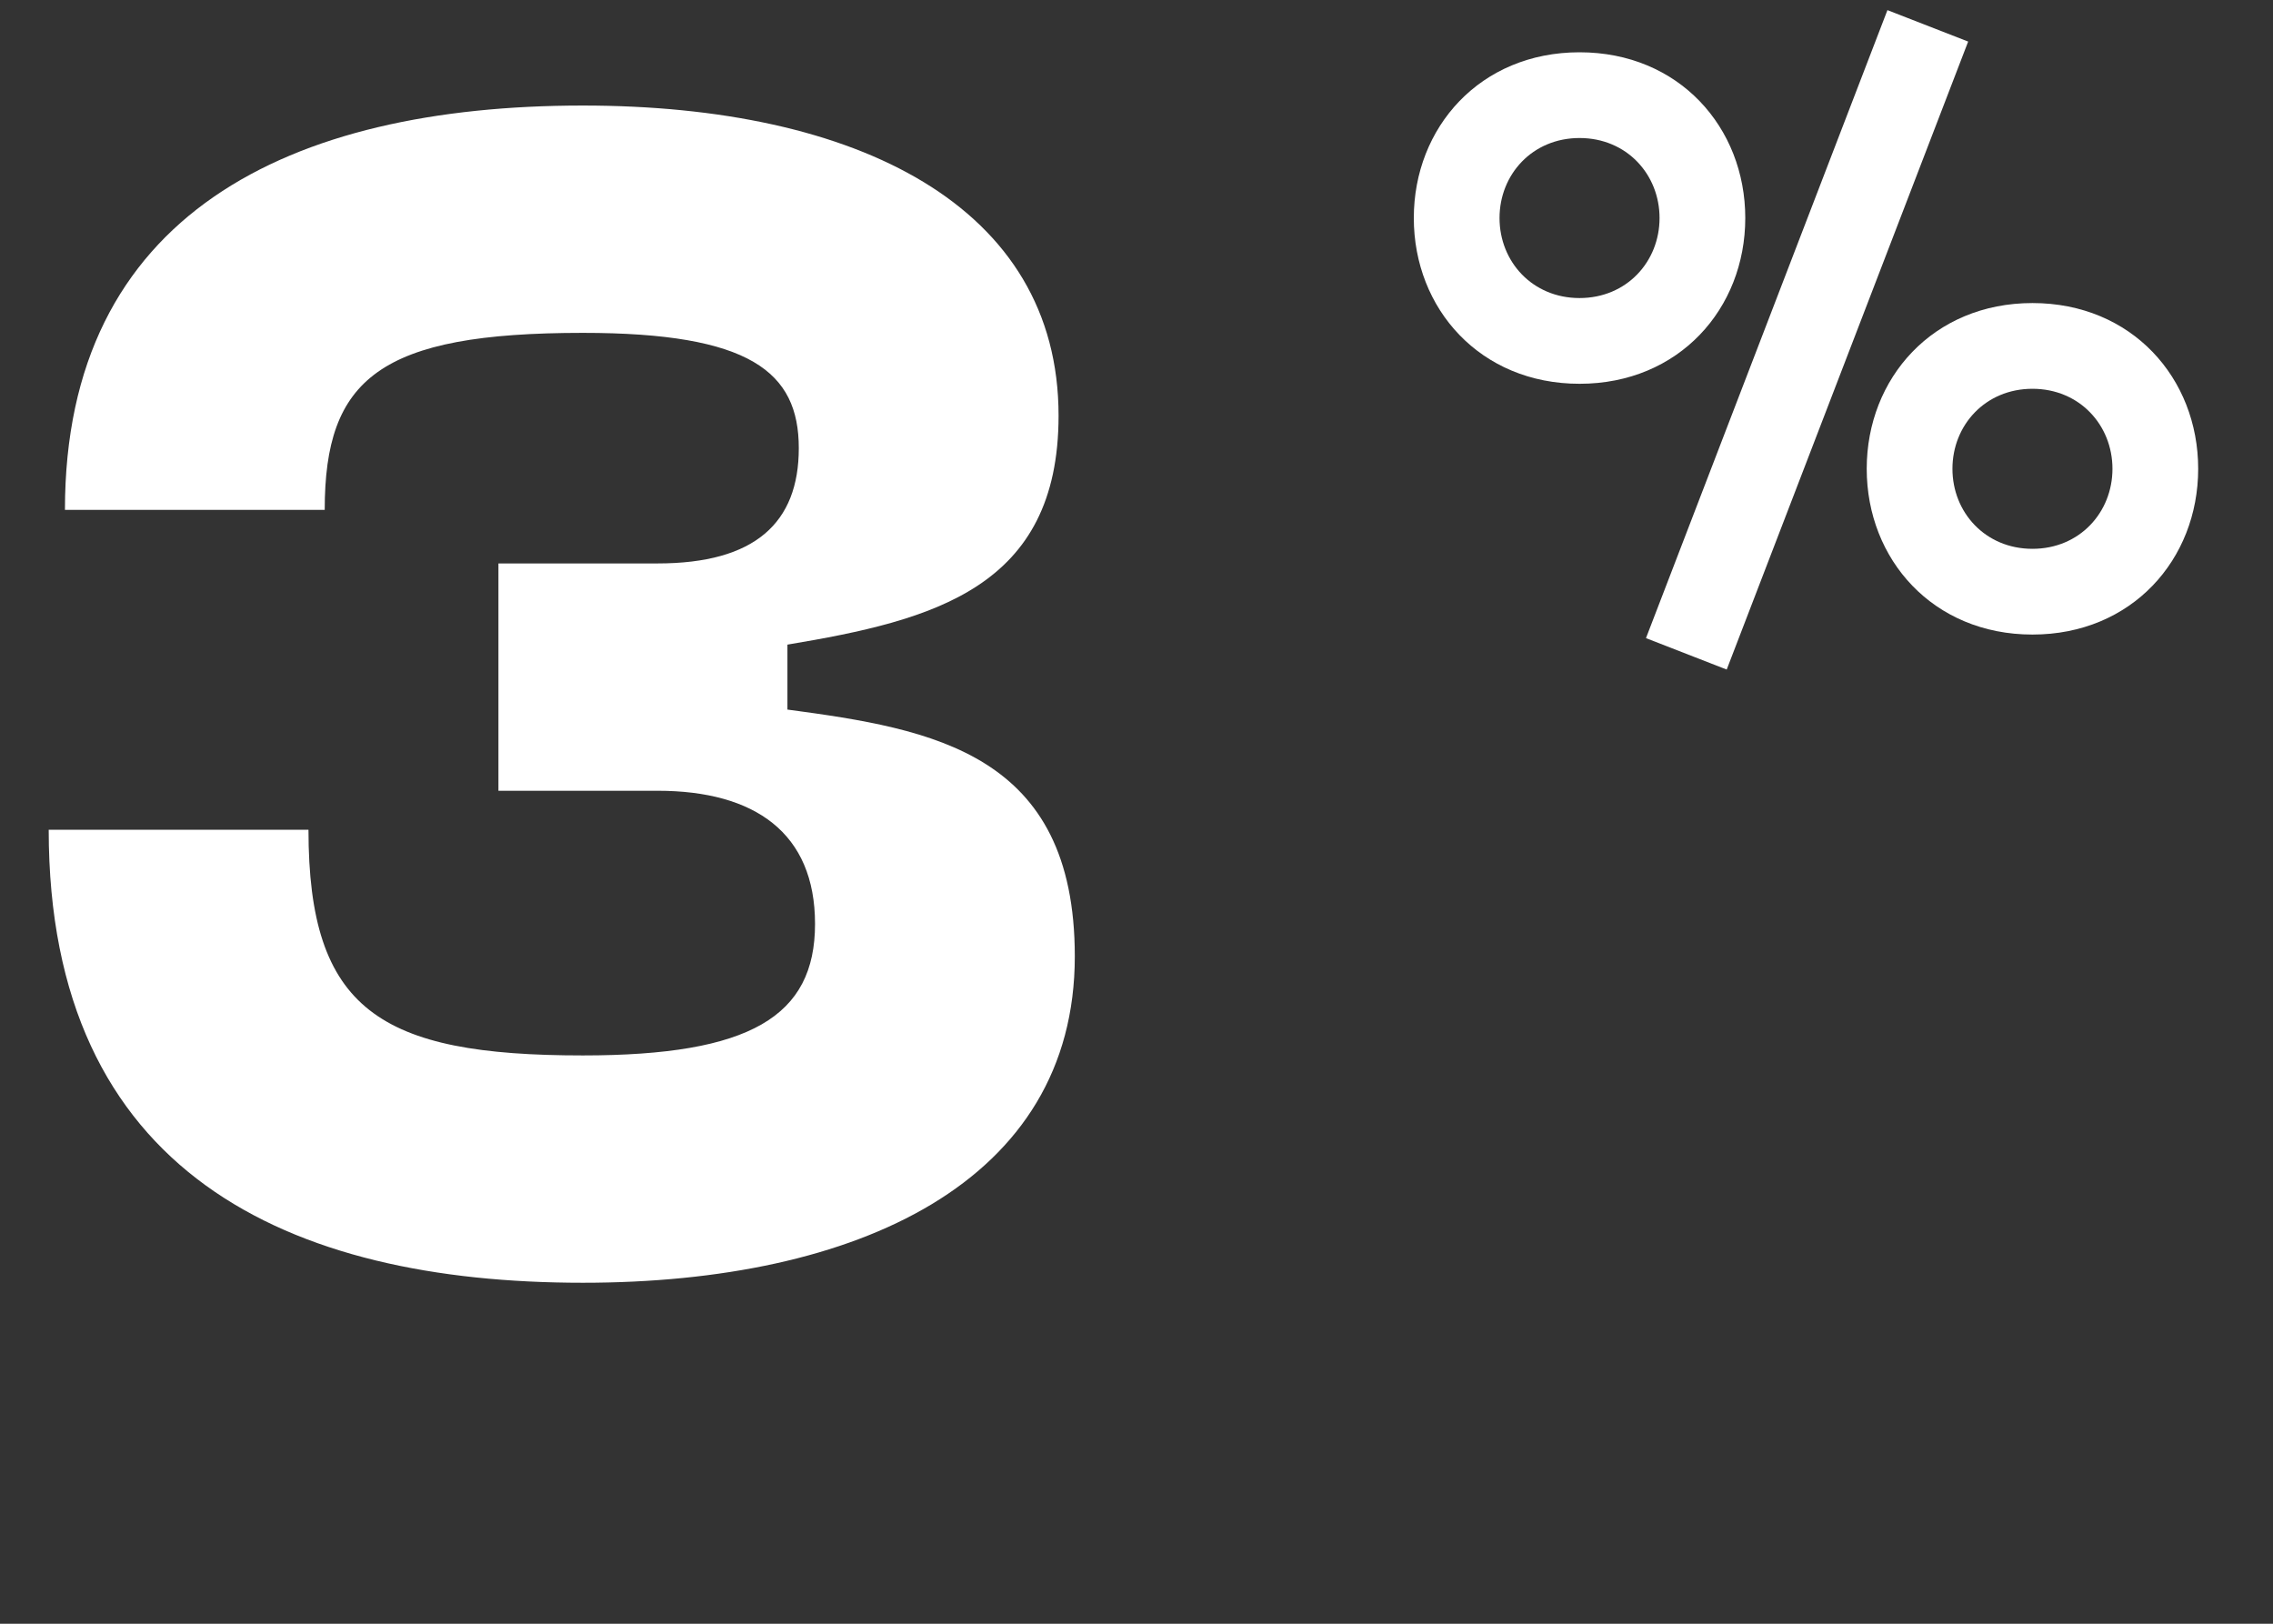
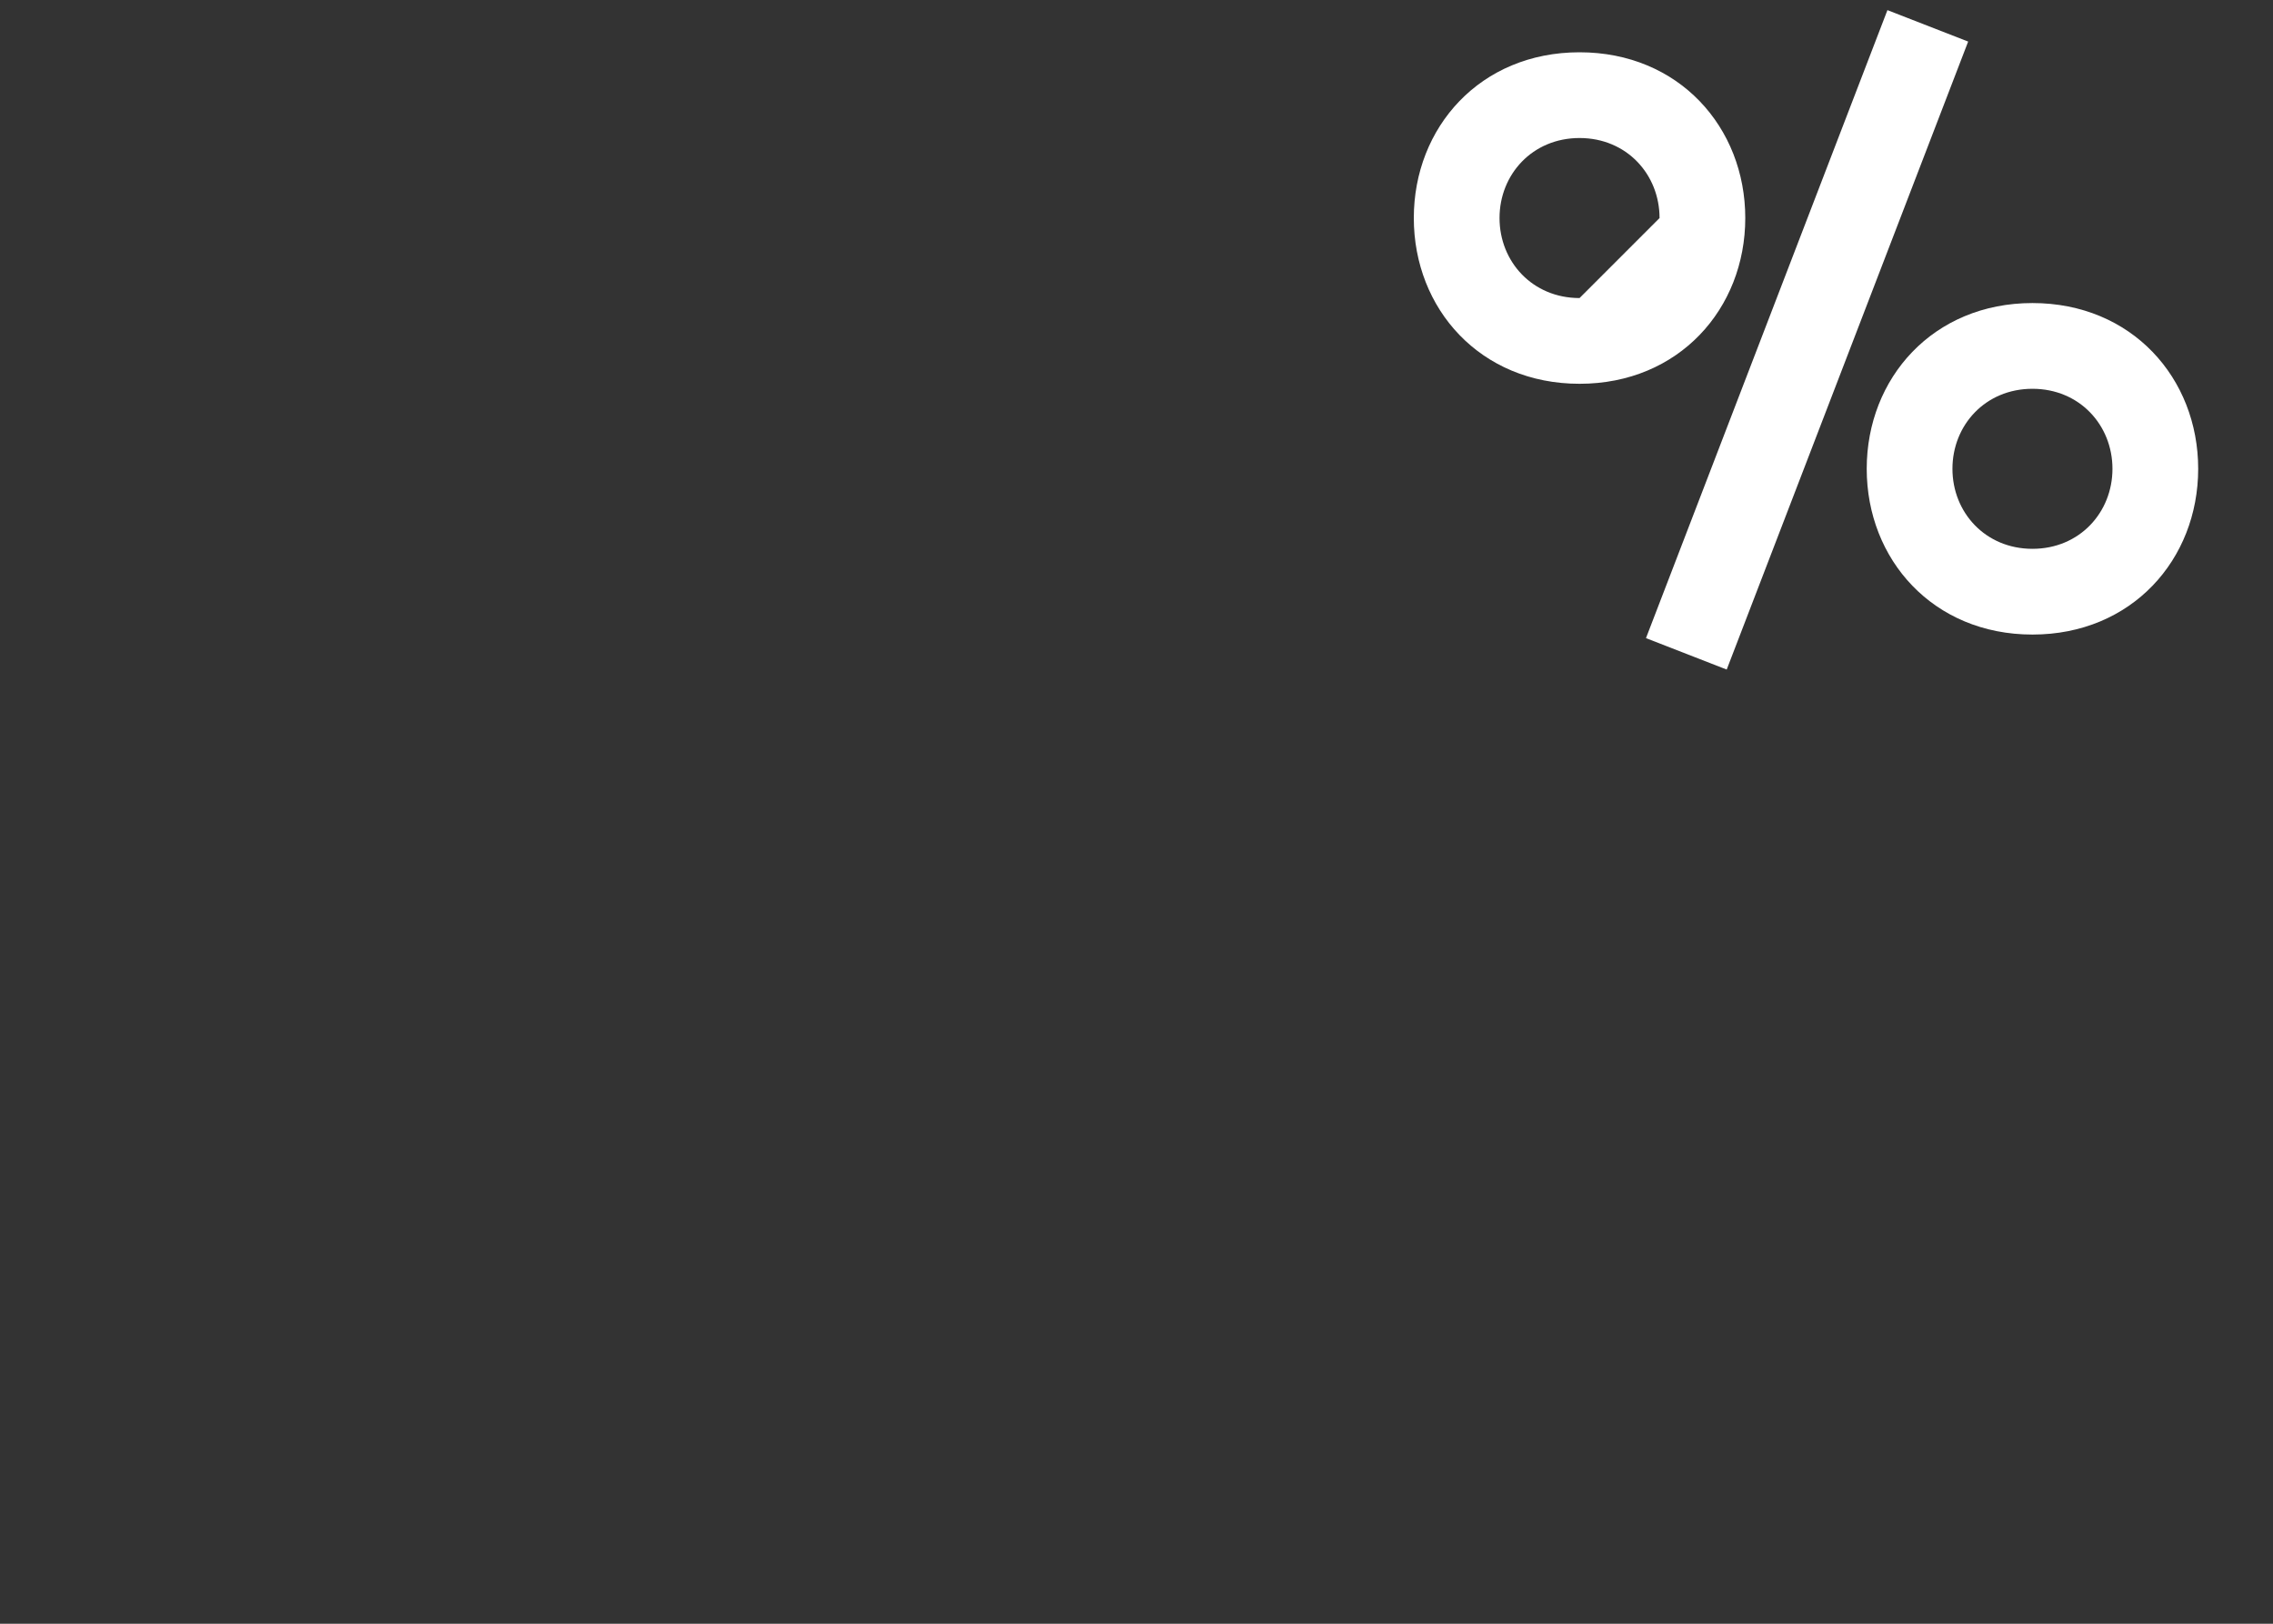
<svg xmlns="http://www.w3.org/2000/svg" width="70" height="50" viewBox="0 0 70 50" fill="none">
  <rect x="0" y="0" width="70" height="50" fill="#333333" stroke="none" />
-   <path d="M1.5 25.55C1.5 36.15 8.9 39.5 17.95 39.5C26.4 39.5 33.1 36.4 33.1 29.45C33.1 23.2 28.75 22.45 24.25 21.85V19.85C28.75 19.1 32.6 18.1 32.6 12.8C32.6 6.35 26.4 3.25 17.95 3.25C8.9 3.25 2 6.6 2 15.7H10C10 11.65 11.7 10.25 17.95 10.25C23.1 10.25 24.6 11.45 24.6 13.8C24.6 16.1 23.25 17.35 20.25 17.35H15.35V24.35H20.25C23.25 24.35 25.1 25.65 25.1 28.45C25.1 31.3 23.1 32.5 17.95 32.5C11.7 32.5 9.5 31.1 9.5 25.55H1.5Z" fill="white" />
-   <path d="M58.126 0.312L50.69 19.65L53.176 20.618L60.612 1.28L58.126 0.312ZM48.644 11.818C51.702 11.818 53.748 9.508 53.748 6.714C53.748 3.92 51.702 1.61 48.644 1.61C45.586 1.61 43.54 3.92 43.54 6.714C43.54 9.508 45.586 11.818 48.644 11.818ZM48.644 9.178C47.192 9.178 46.18 8.056 46.18 6.714C46.18 5.372 47.192 4.25 48.644 4.25C50.096 4.25 51.108 5.372 51.108 6.714C51.108 8.056 50.096 9.178 48.644 9.178ZM62.592 19.54C65.65 19.54 67.696 17.23 67.696 14.436C67.696 11.642 65.65 9.332 62.592 9.332C59.534 9.332 57.488 11.642 57.488 14.436C57.488 17.23 59.534 19.54 62.592 19.54ZM62.592 16.9C61.14 16.9 60.128 15.778 60.128 14.436C60.128 13.094 61.14 11.972 62.592 11.972C64.044 11.972 65.056 13.094 65.056 14.436C65.056 15.778 64.044 16.9 62.592 16.9Z" fill="white" />
+   <path d="M58.126 0.312L50.69 19.65L53.176 20.618L60.612 1.28L58.126 0.312ZM48.644 11.818C51.702 11.818 53.748 9.508 53.748 6.714C53.748 3.92 51.702 1.61 48.644 1.61C45.586 1.61 43.54 3.92 43.54 6.714C43.54 9.508 45.586 11.818 48.644 11.818ZM48.644 9.178C47.192 9.178 46.18 8.056 46.18 6.714C46.18 5.372 47.192 4.25 48.644 4.25C50.096 4.25 51.108 5.372 51.108 6.714ZM62.592 19.54C65.65 19.54 67.696 17.23 67.696 14.436C67.696 11.642 65.65 9.332 62.592 9.332C59.534 9.332 57.488 11.642 57.488 14.436C57.488 17.23 59.534 19.54 62.592 19.54ZM62.592 16.9C61.14 16.9 60.128 15.778 60.128 14.436C60.128 13.094 61.14 11.972 62.592 11.972C64.044 11.972 65.056 13.094 65.056 14.436C65.056 15.778 64.044 16.9 62.592 16.9Z" fill="white" />
</svg>